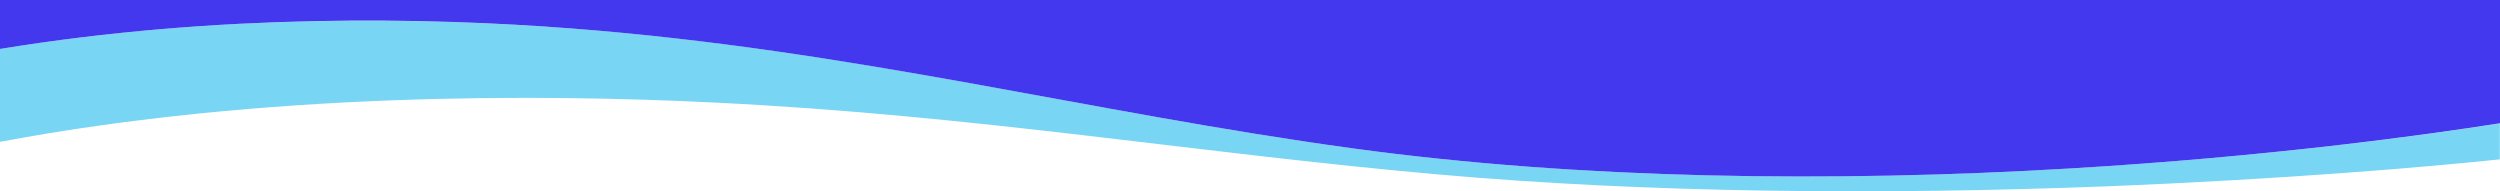
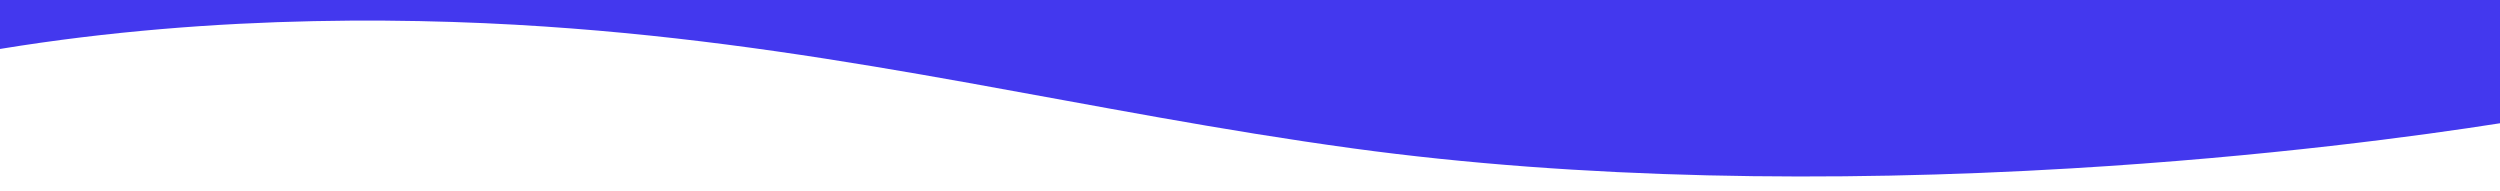
<svg xmlns="http://www.w3.org/2000/svg" version="1.1" id="Layer_1" x="0px" y="0px" viewBox="0 0 1440 110.2" style="enable-background:new 0 0 1440 110.2;" xml:space="preserve">
  <style type="text/css">
	.st0{fill-rule:evenodd;clip-rule:evenodd;fill:#78D5F3;}
	.st1{fill-rule:evenodd;clip-rule:evenodd;fill:#4338EE;}
</style>
  <g id="Mask">
</g>
-   <path class="st0" d="M1192.9,97c-137.8,8.2-283.1,6.3-413.4-11.5c-152.9-20.9-287-56.7-450.2-69.1C246.5,10.1,125.8,7.6,0,28.2v53.5  c152.1-28.6,312-27.6,412.1-22.6c151,7.4,275.1,28.9,416.6,41.4c120.6,10.7,255.1,11.8,382.6,6.9c104.7-4.1,187.4-11.3,228.6-15.6  V71.1C1395.4,78.1,1306,90.3,1192.9,97z" />
  <path class="st1" d="M0,0v28.2C125.8,7.6,246.5,10,329.3,16.4c163.1,12.5,297.2,48.2,450.2,69.1c130.3,17.8,275.6,19.7,413.4,11.5  c113.1-6.7,202.5-19,247.1-26V0H0z" />
</svg>